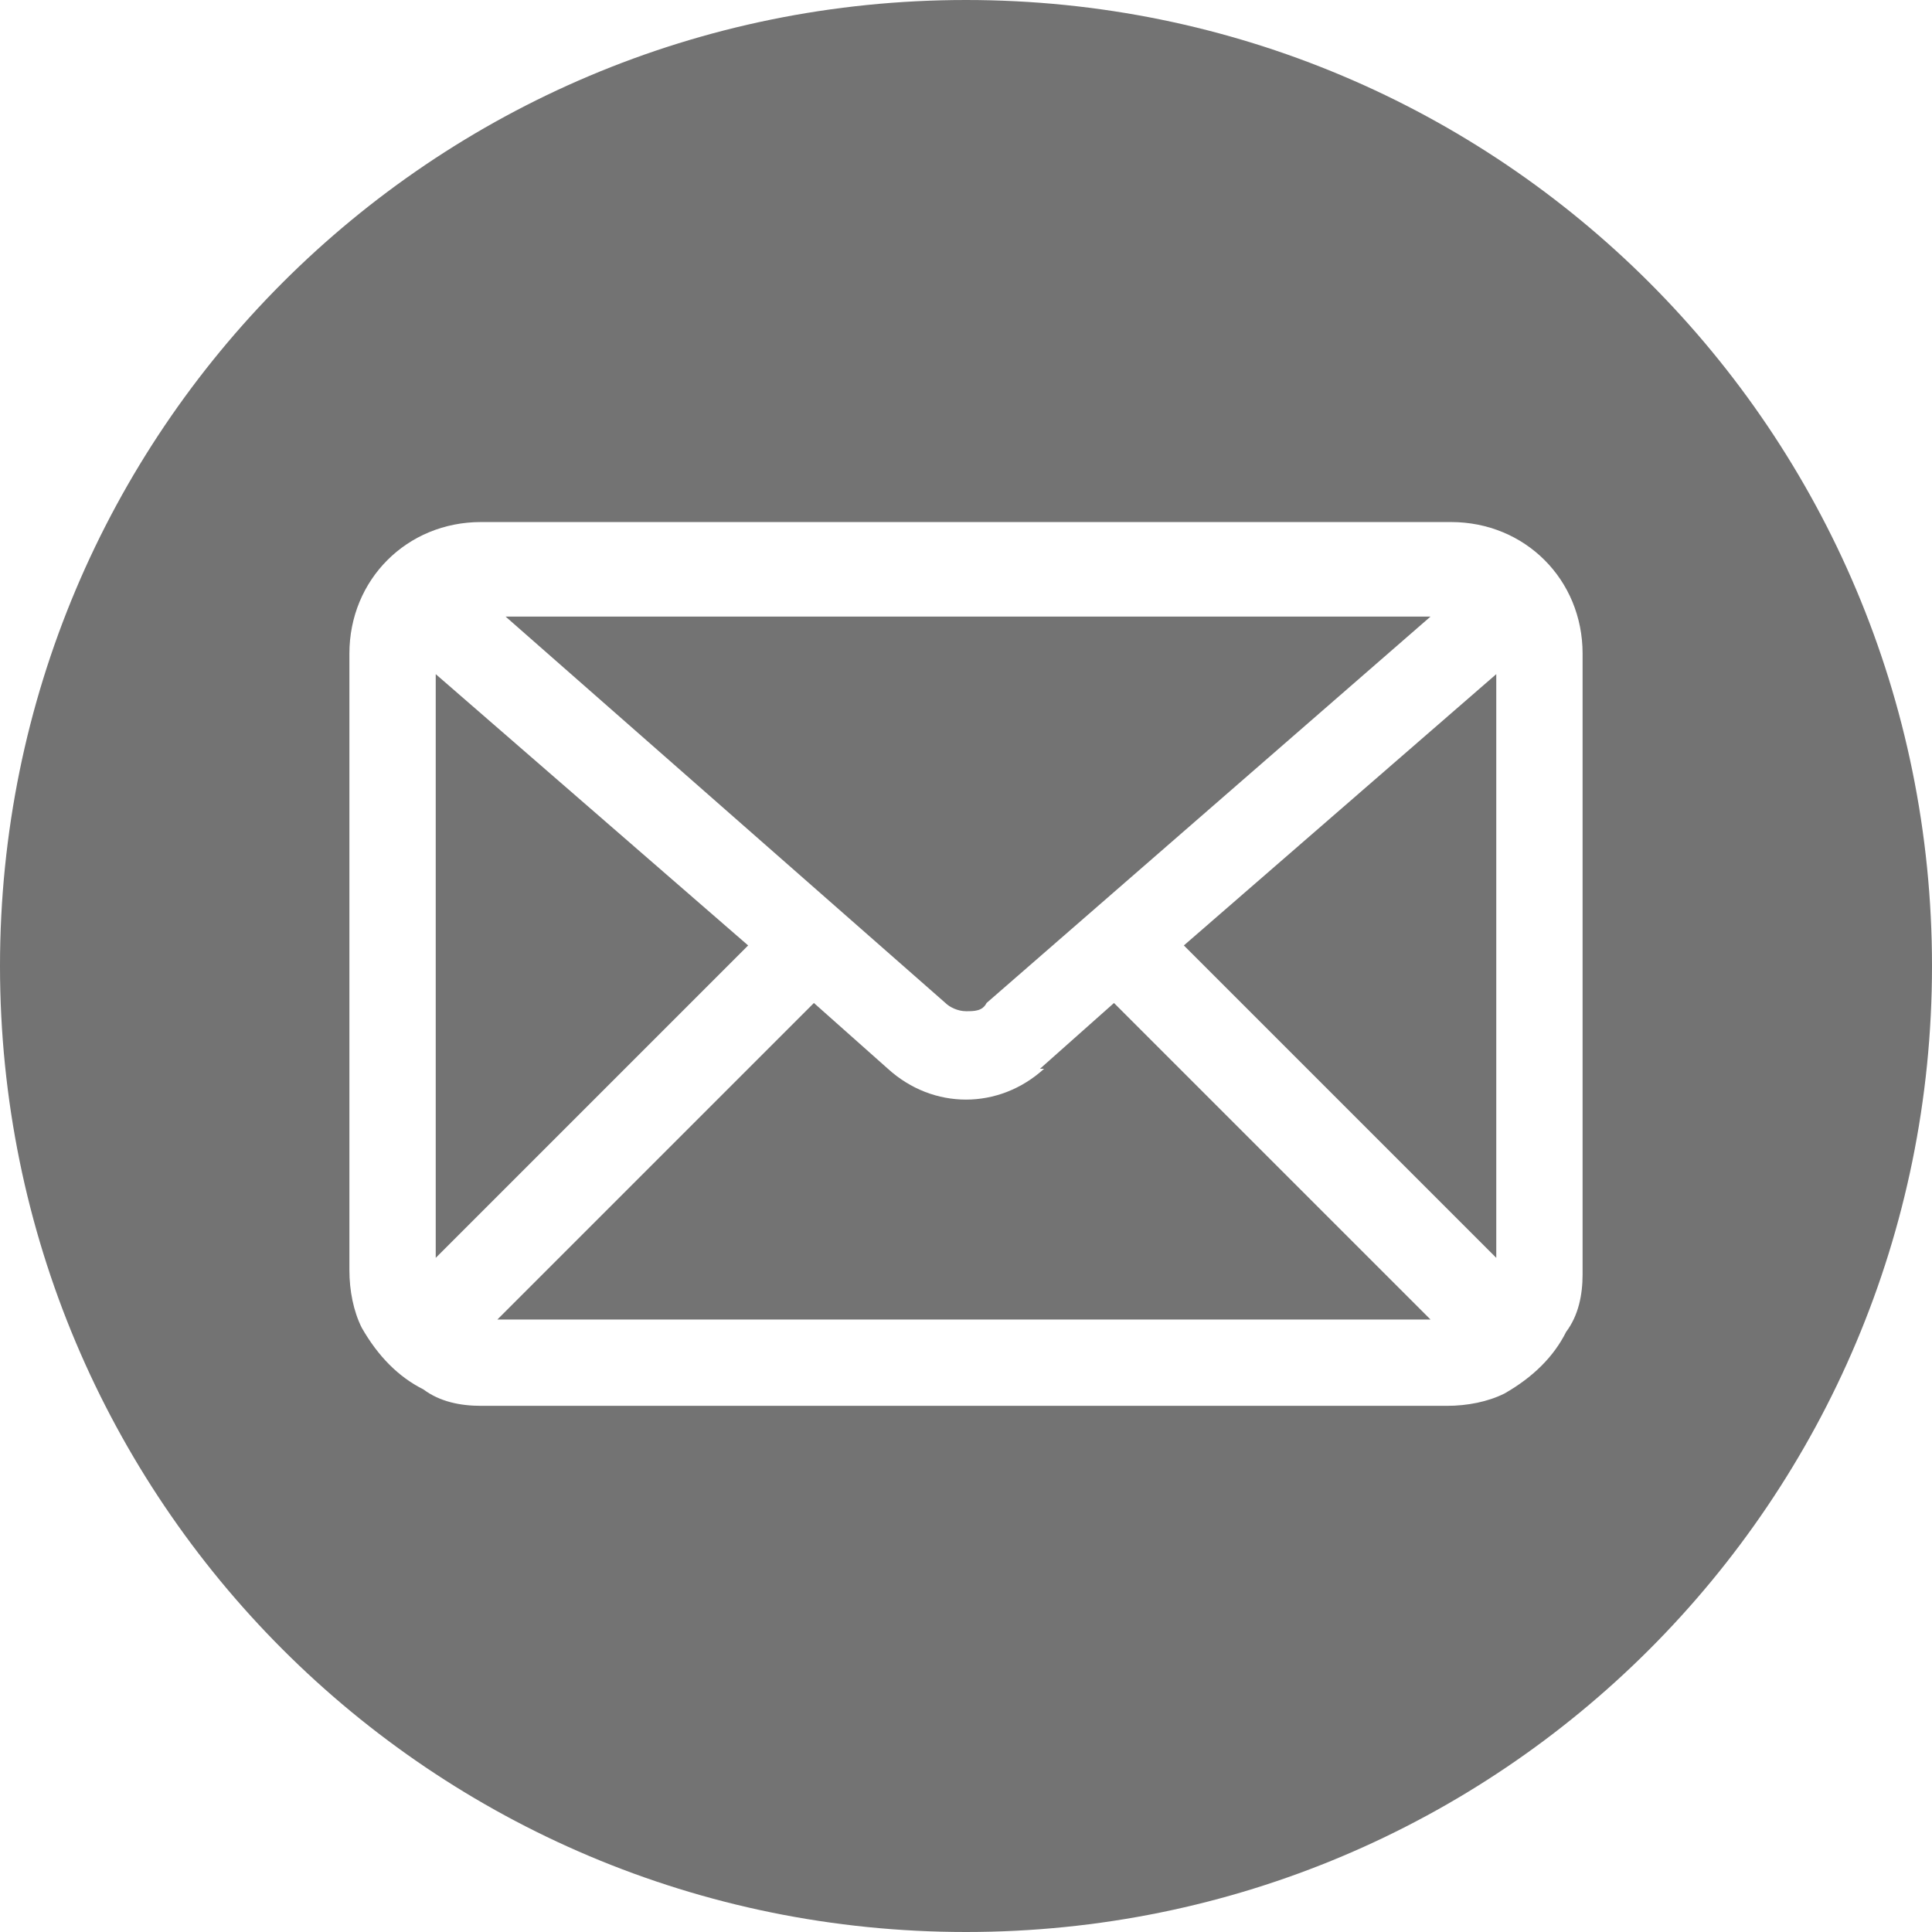
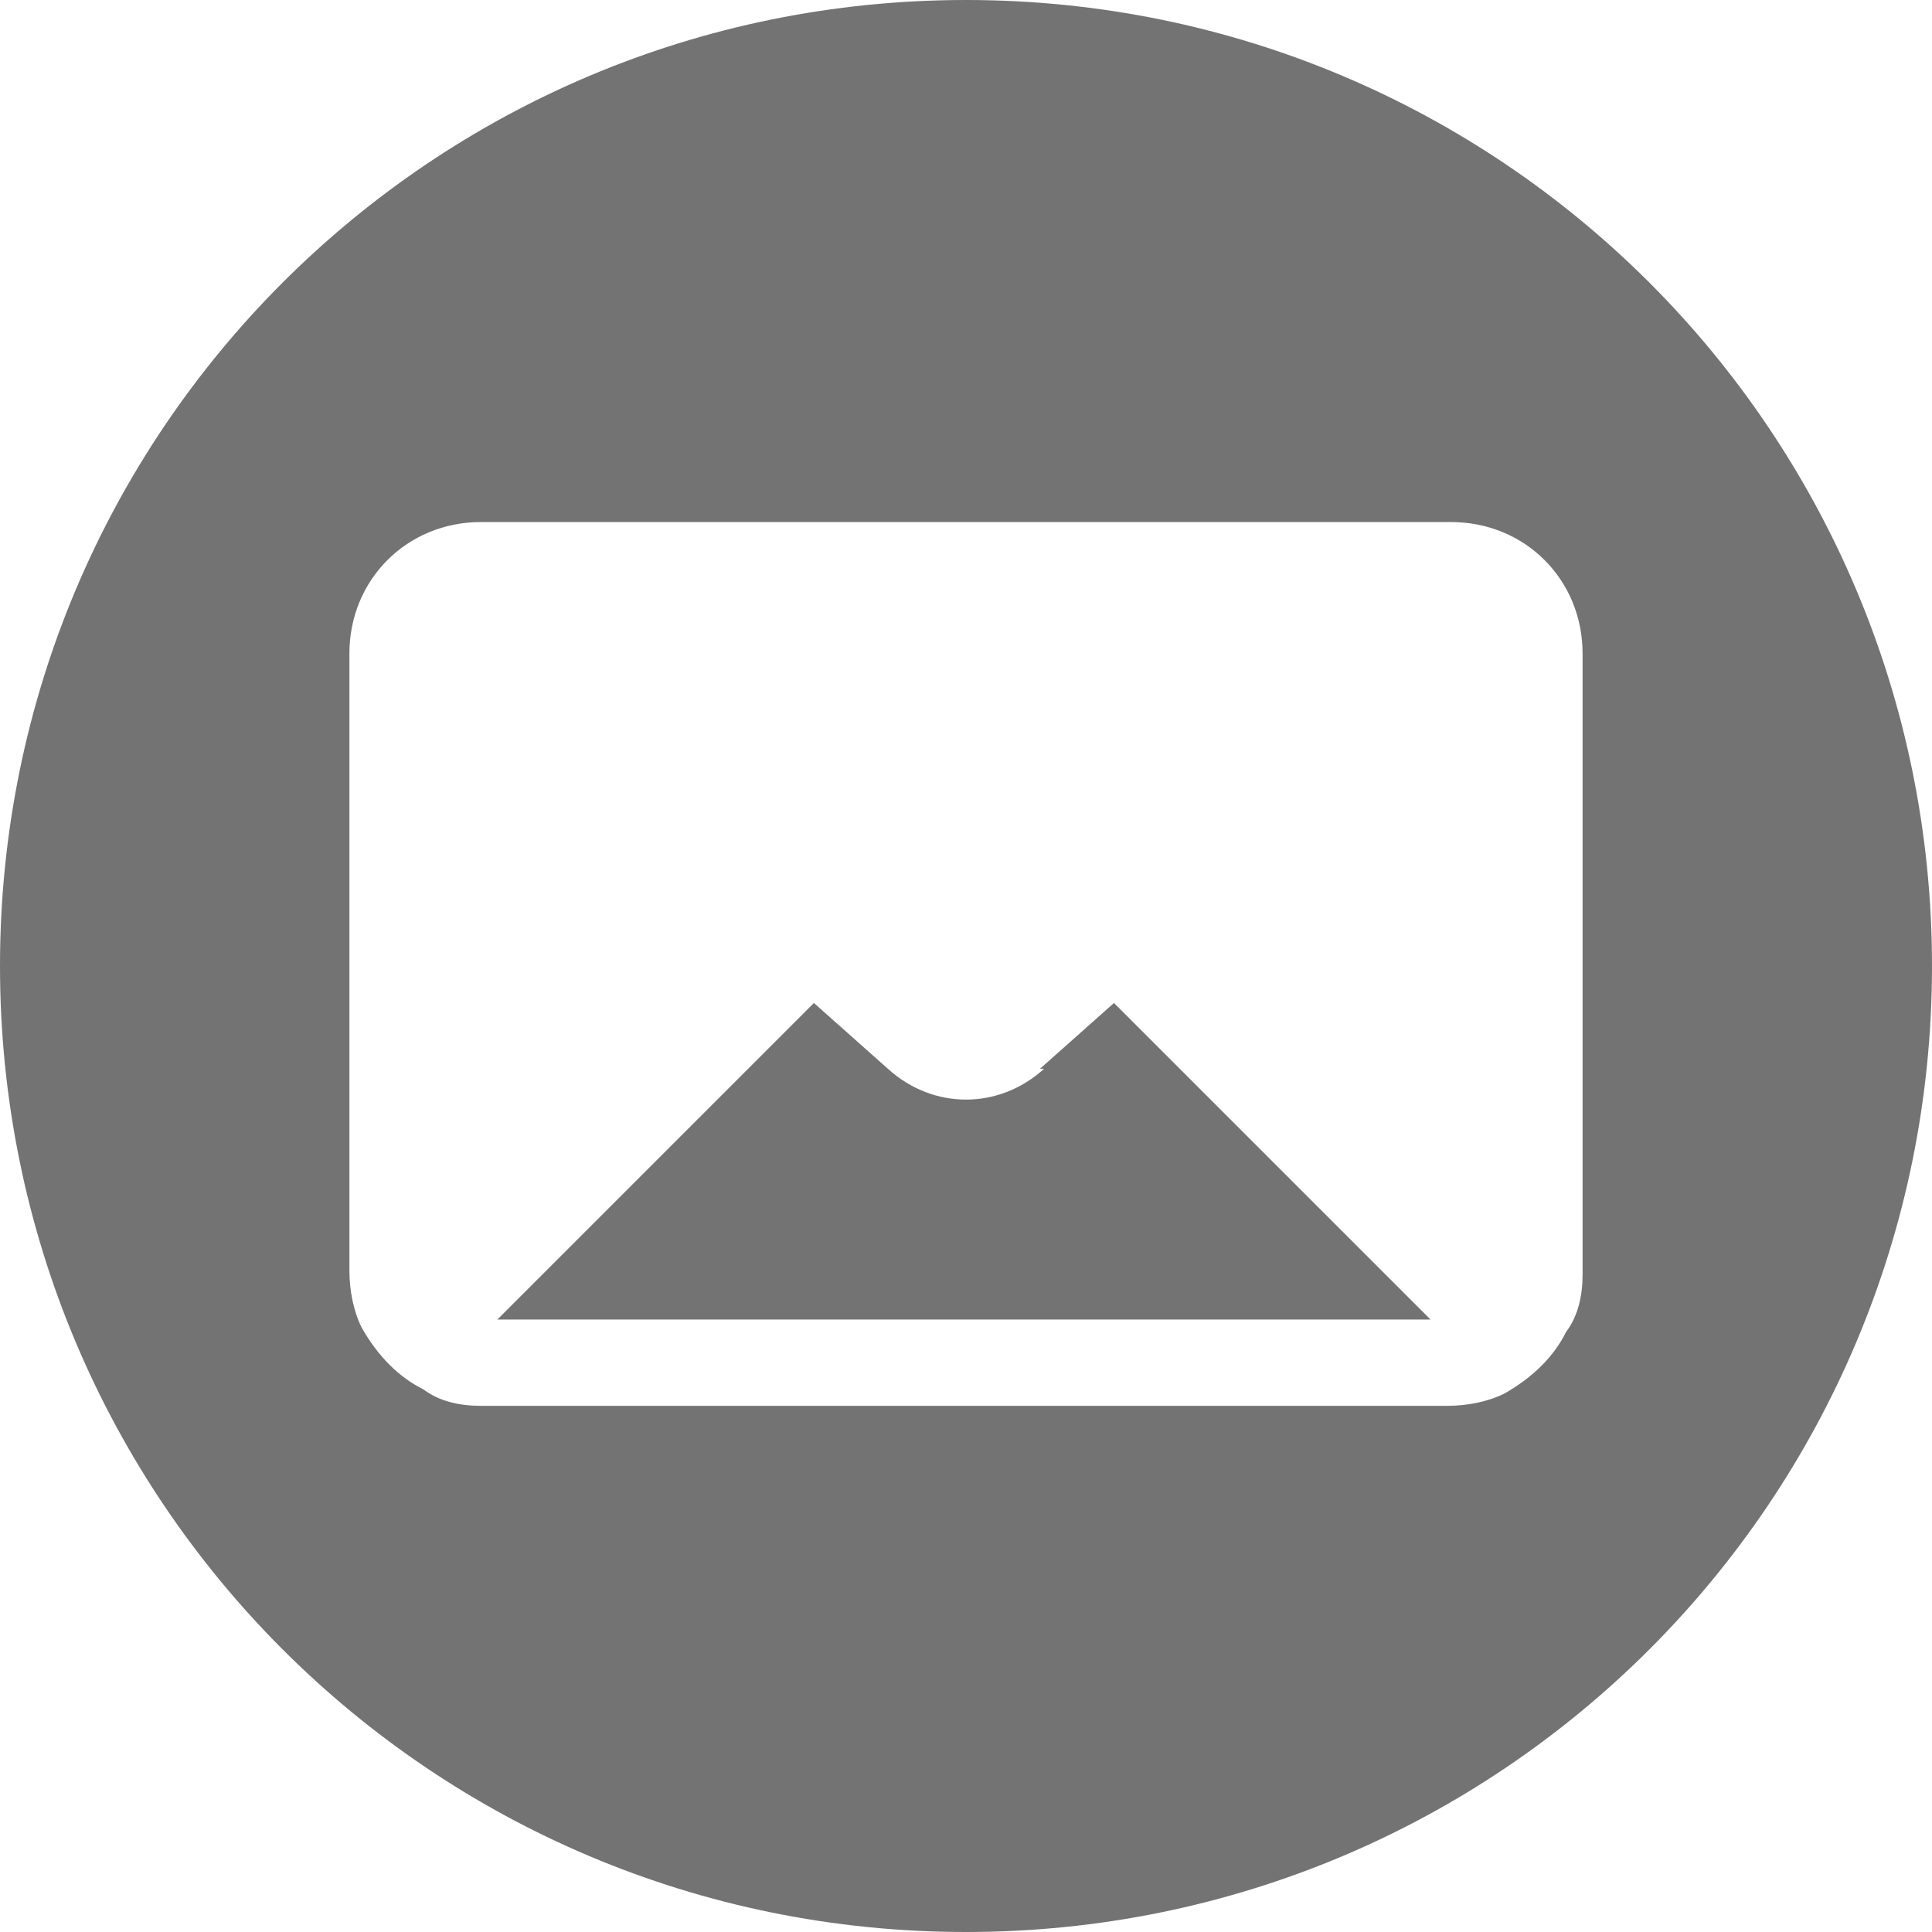
<svg xmlns="http://www.w3.org/2000/svg" id="Layer_1" data-name="Layer 1" version="1.1" viewBox="0 0 47 47">
  <defs>
    <style>
      .cls-1 {
        fill: #737373;
        stroke-width: 0px;
      }
    </style>
  </defs>
-   <polygon class="cls-1" points="10.6 16.4 10.6 30.6 18.2 23 10.6 16.4" />
  <path class="cls-1" d="M25.4,26c-1.1,1-2.7,1-3.8,0l-1.8-1.6-7.7,7.7h22.7l-7.7-7.7-1.8,1.6Z" />
  <path class="cls-1" d="M23.5,0C10.5,0,0,10.5,0,23.5s10.5,23.5,23.5,23.5,23.5-10.5,23.5-23.5S36.5,0,23.5,0ZM38.5,31c0,.5-.1,1-.4,1.4-.3.6-.8,1.1-1.5,1.5-.4.2-.9.3-1.4.3H11.7c-.5,0-1-.1-1.4-.4-.6-.3-1.1-.8-1.5-1.5-.2-.4-.3-.9-.3-1.4v-15c0-1.8,1.4-3.2,3.2-3.2h23.6c1.8,0,3.2,1.4,3.2,3.2v15Z" />
-   <path class="cls-1" d="M23.5,24.6c.2,0,.4,0,.5-.2l10.8-9.4H12.3l10.7,9.4c.1.1.3.2.5.2Z" />
-   <polygon class="cls-1" points="36.4 30.6 36.4 16.4 28.8 23 36.4 30.6" />
</svg>